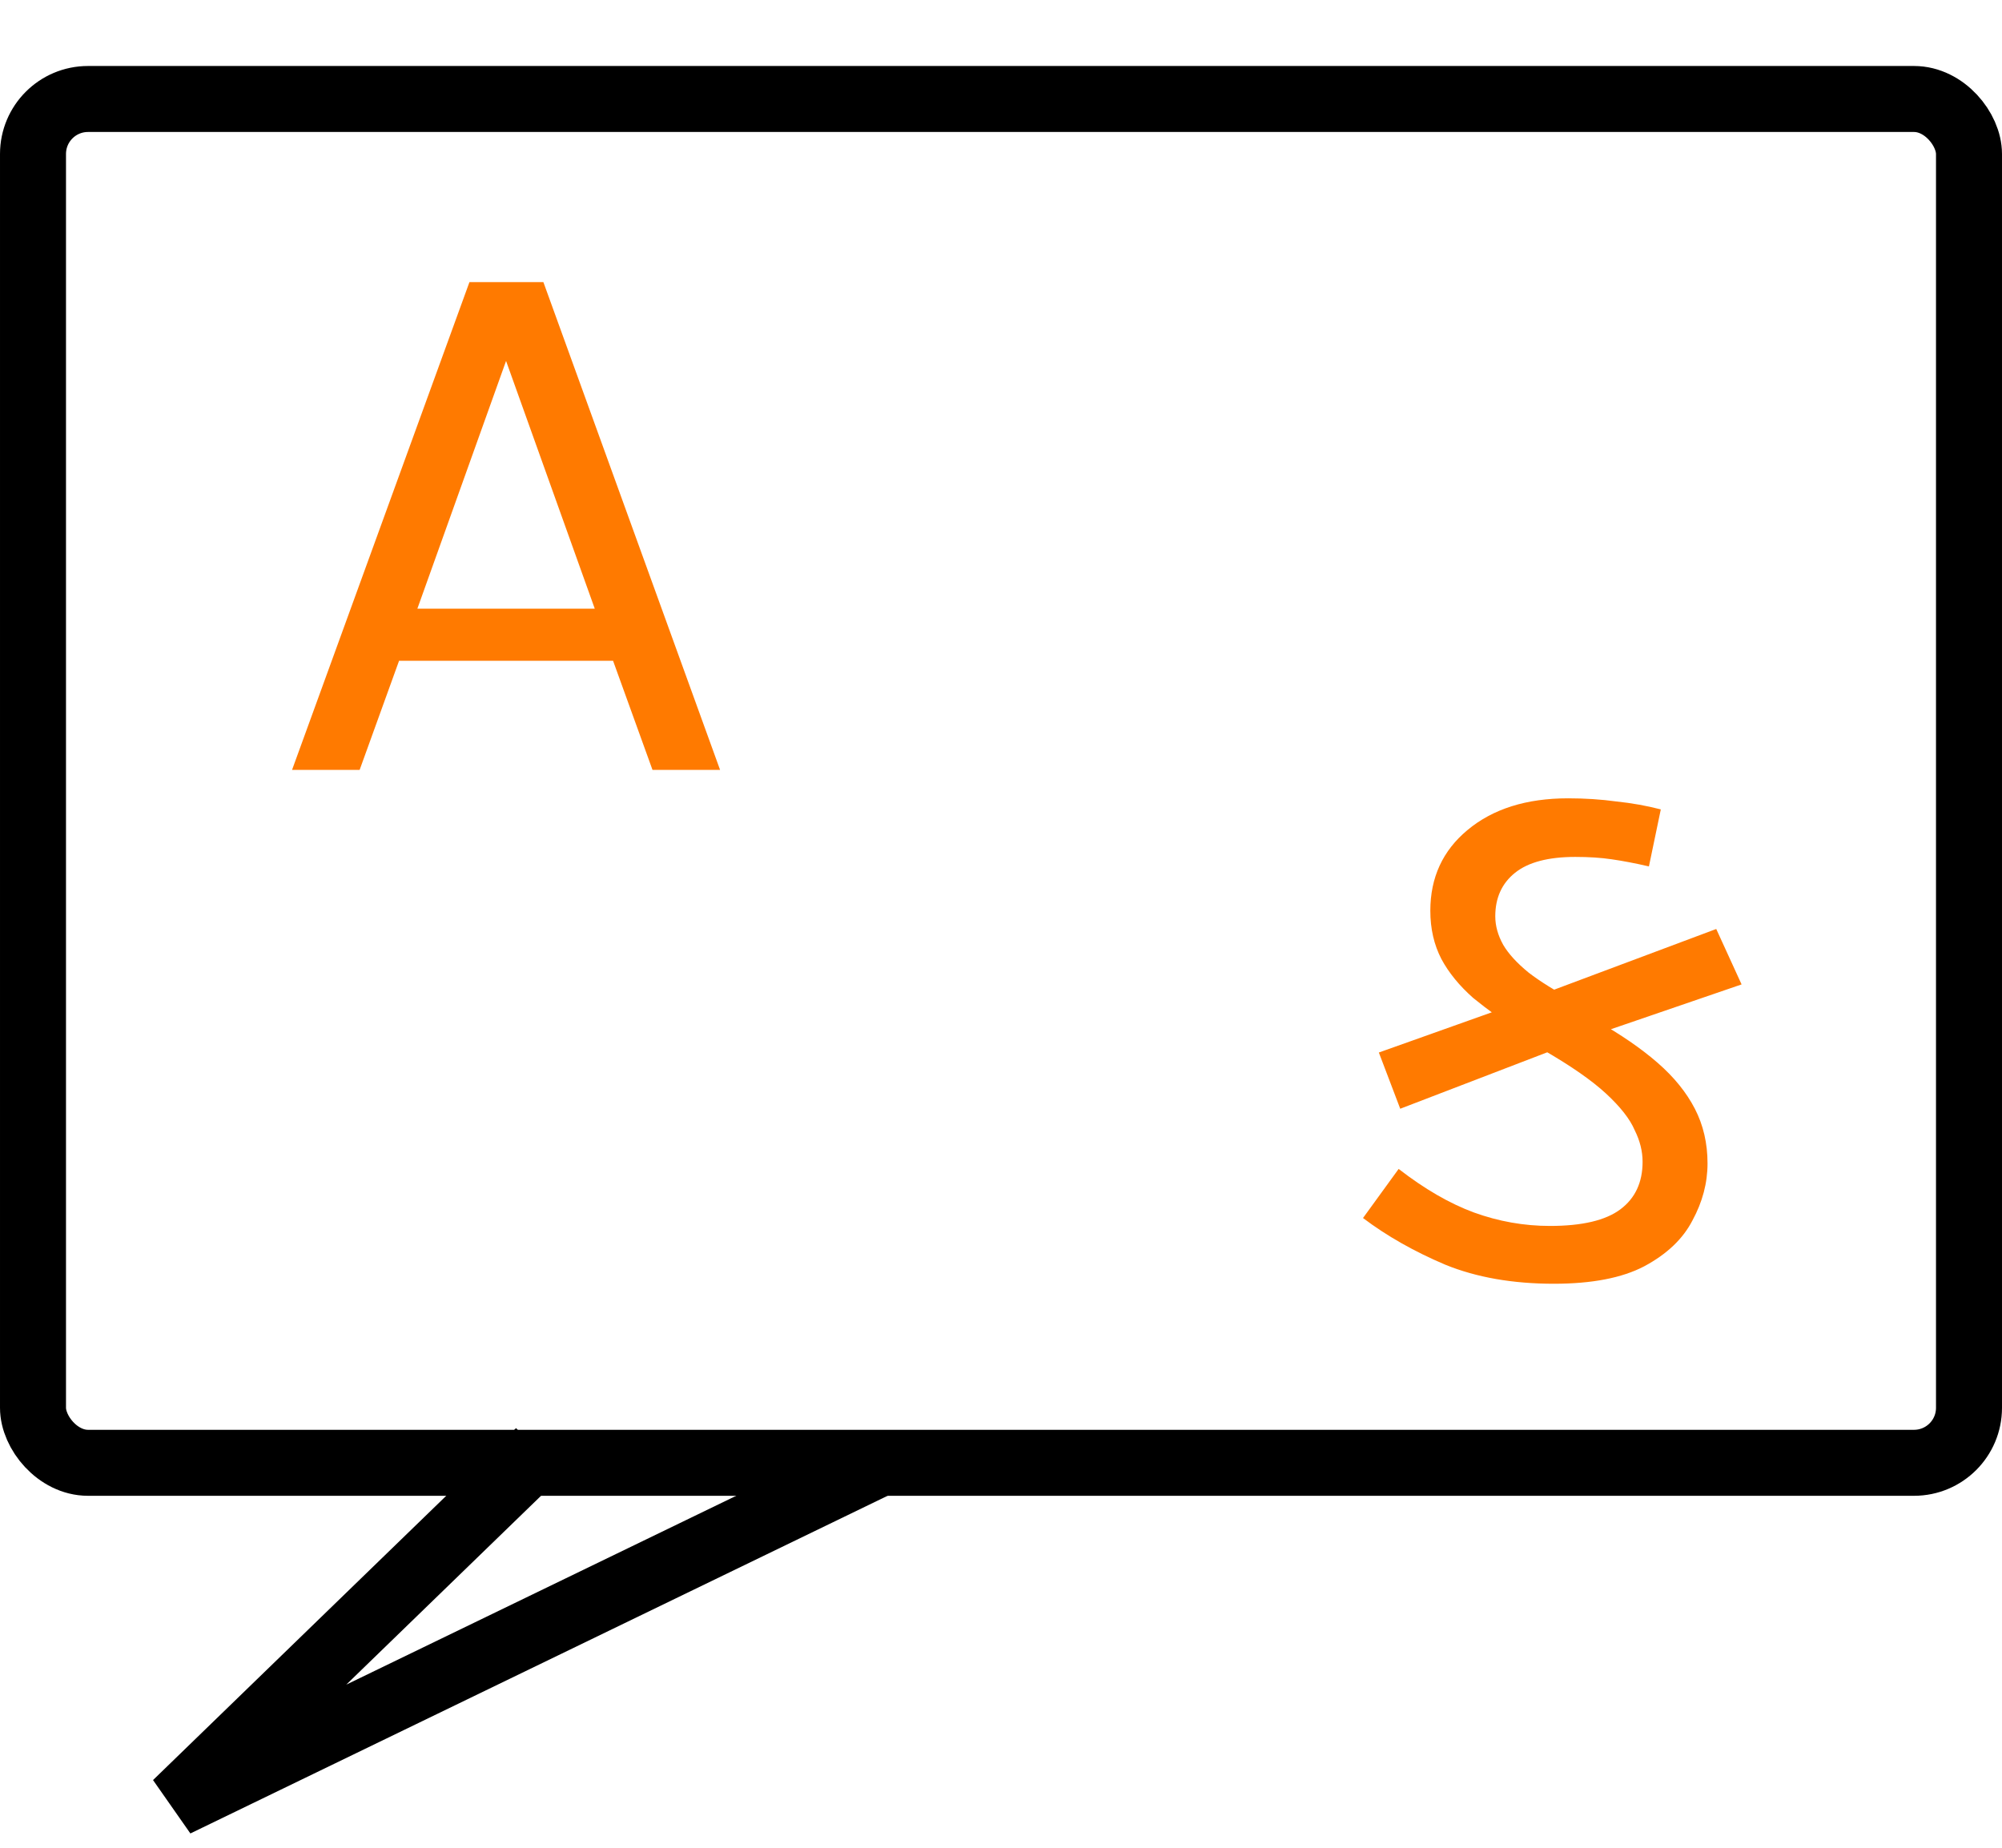
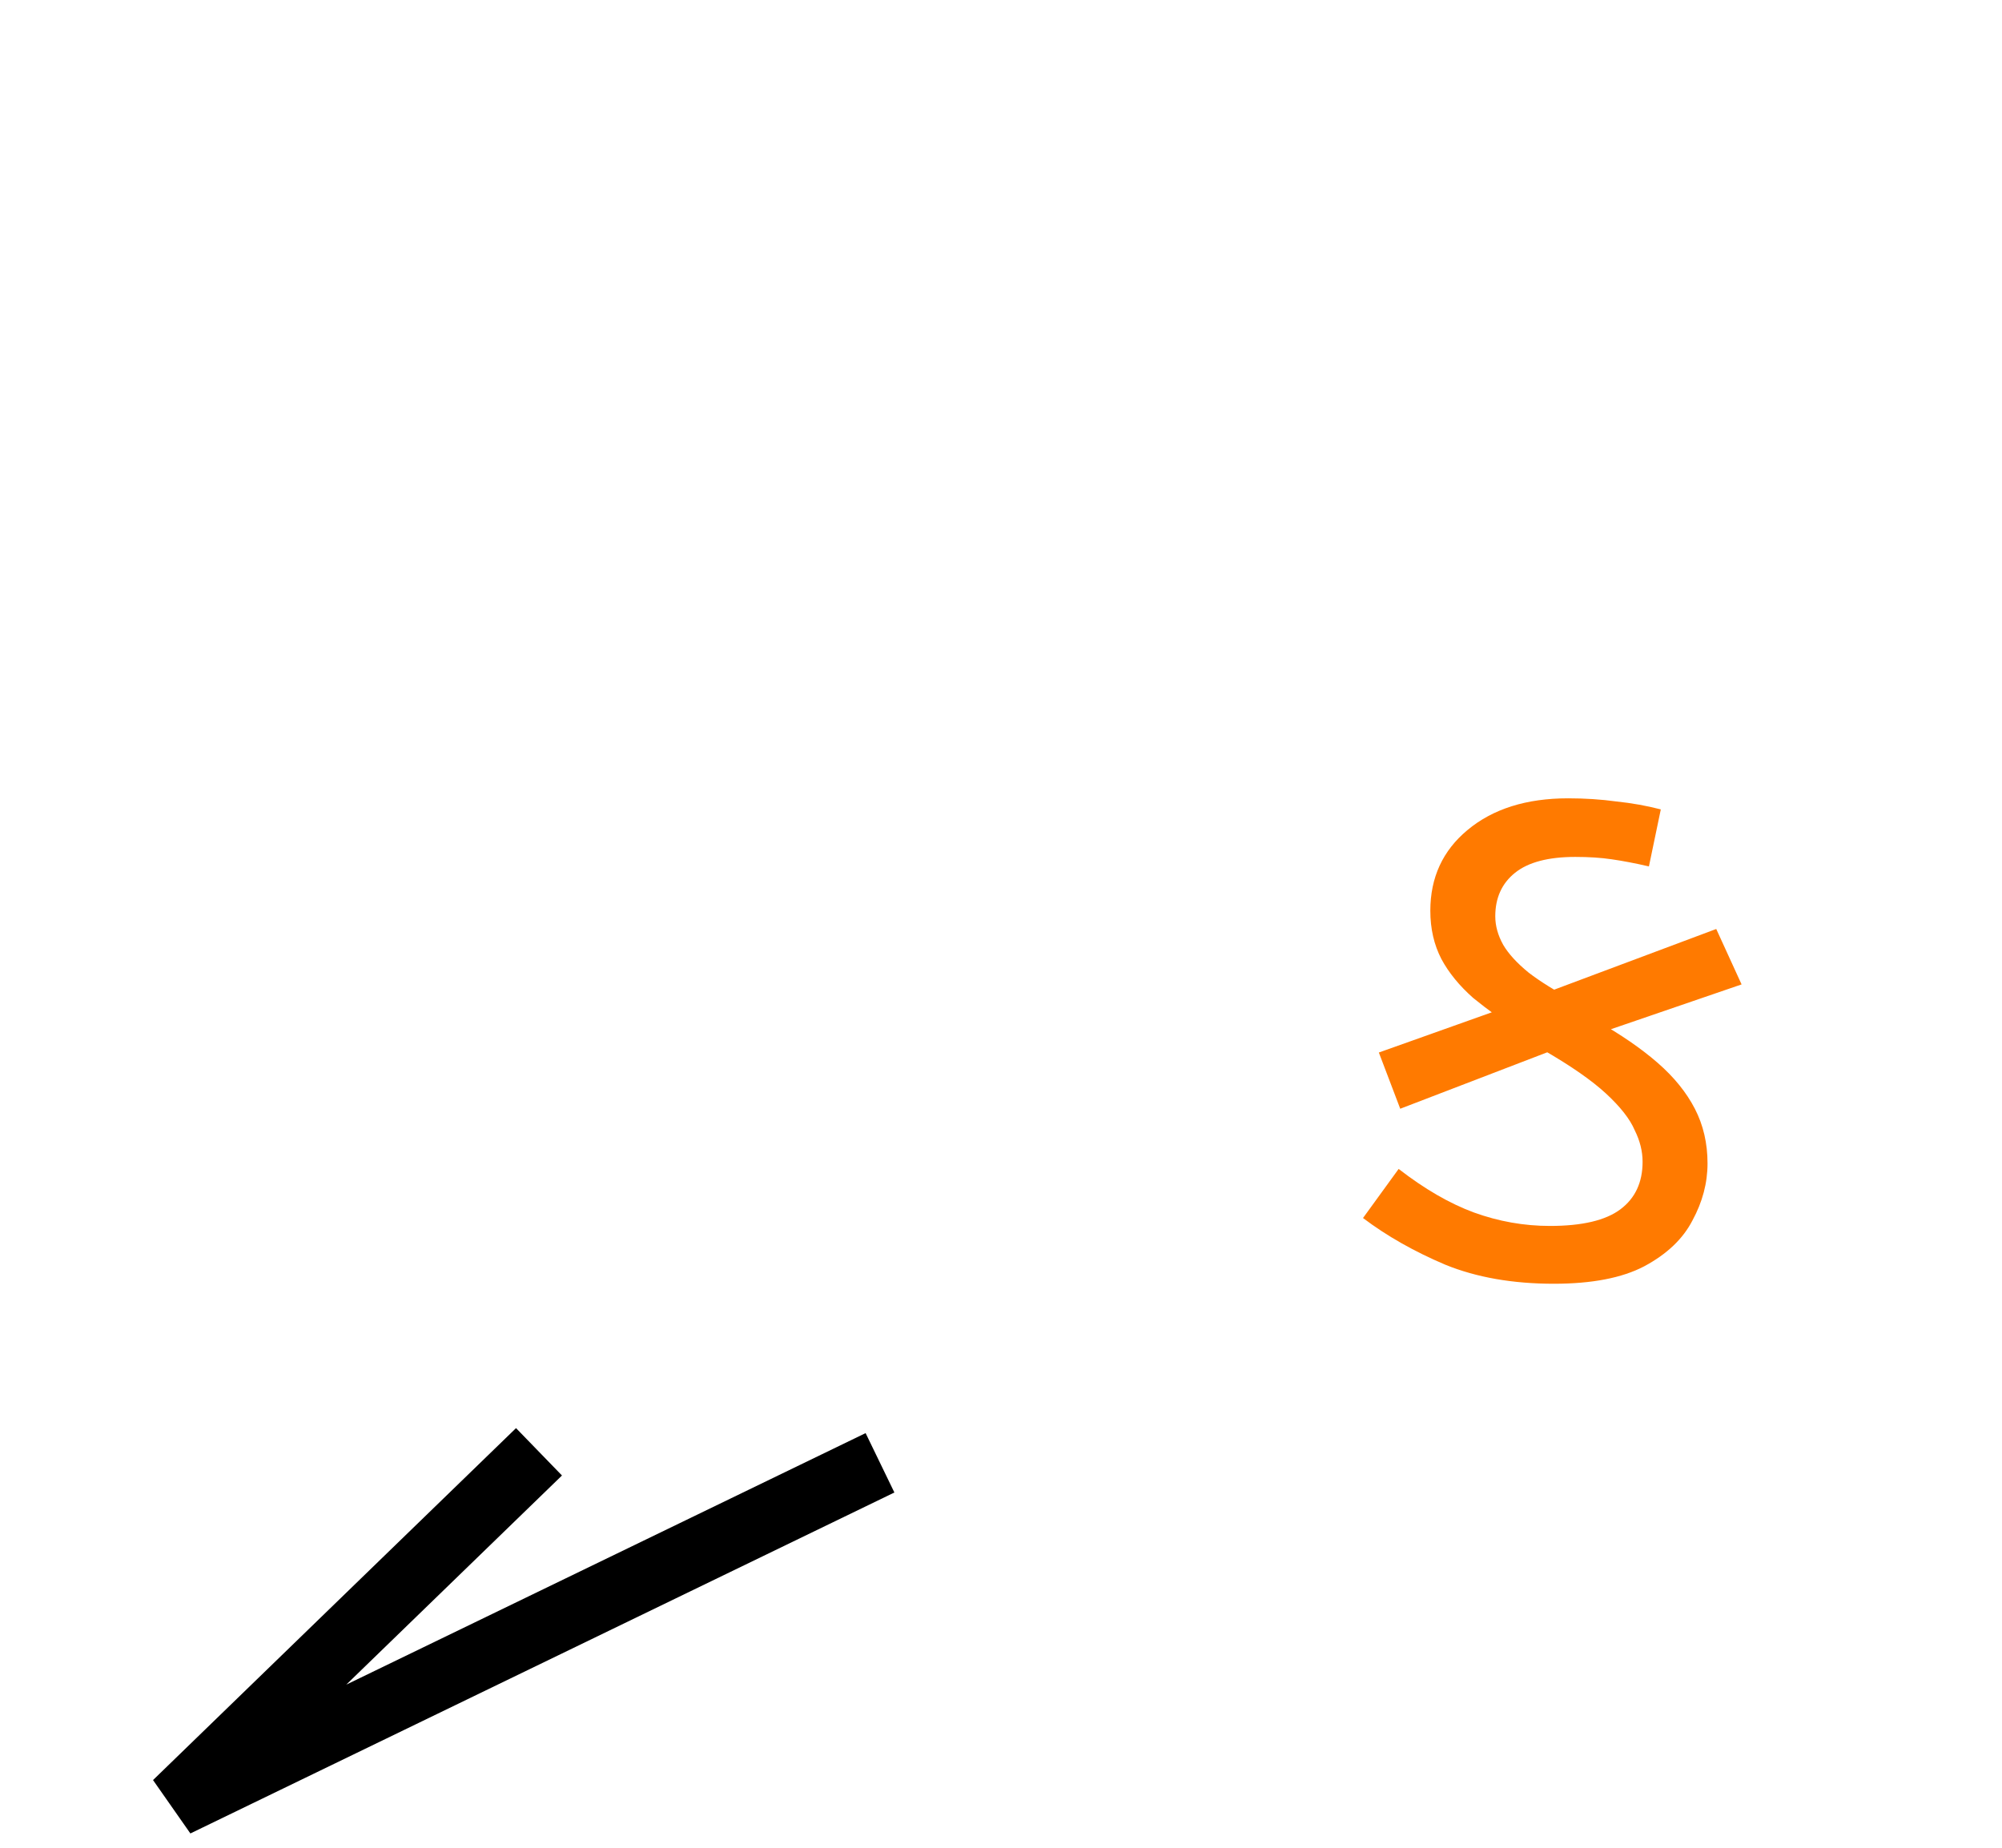
<svg xmlns="http://www.w3.org/2000/svg" width="91" height="84" viewBox="0 0 91 84" fill="none">
  <path d="M70.631 58.36C68.759 58.36 67.115 58.072 65.699 57.496C64.283 56.896 63.035 56.188 61.955 55.372L63.575 53.14C64.751 54.052 65.891 54.712 66.995 55.12C68.123 55.528 69.275 55.732 70.451 55.732C71.915 55.732 72.983 55.48 73.655 54.976C74.327 54.472 74.663 53.752 74.663 52.816C74.663 52.336 74.543 51.856 74.303 51.376C74.087 50.872 73.655 50.32 73.007 49.72C72.359 49.12 71.411 48.46 70.163 47.74L69.191 46.984C68.351 46.432 67.607 45.892 66.959 45.364C66.335 44.812 65.855 44.224 65.519 43.6C65.183 42.952 65.015 42.22 65.015 41.404C65.015 39.892 65.579 38.668 66.707 37.732C67.859 36.772 69.383 36.292 71.279 36.292C72.047 36.292 72.779 36.34 73.475 36.436C74.171 36.508 74.843 36.628 75.491 36.796L74.951 39.388C74.327 39.244 73.763 39.136 73.259 39.064C72.779 38.992 72.227 38.956 71.603 38.956C70.379 38.956 69.467 39.196 68.867 39.676C68.267 40.156 67.967 40.816 67.967 41.656C67.967 42.088 68.087 42.52 68.327 42.952C68.567 43.36 68.951 43.78 69.479 44.212C70.007 44.62 70.703 45.052 71.567 45.508L72.575 46.408C73.679 47.032 74.603 47.668 75.347 48.316C76.091 48.964 76.655 49.66 77.039 50.404C77.423 51.148 77.615 51.976 77.615 52.888C77.615 53.776 77.387 54.64 76.931 55.48C76.499 56.32 75.767 57.016 74.735 57.568C73.727 58.096 72.359 58.36 70.631 58.36ZM63.647 50.404L62.675 47.848L69.551 45.4L78.011 42.232L79.163 44.752L71.711 47.308L63.647 50.404Z" fill="#FF7A00" />
-   <path d="M27.867 30.04H18.139L16.347 35H13.275L21.339 12.824H24.699L32.731 35H29.659L27.867 30.04ZM27.035 27.672L23.003 16.408L18.971 27.672H27.035Z" fill="#FF7A00" />
-   <rect x="1.5" y="4.5" width="88" height="62" rx="2.5" stroke="black" stroke-width="3" />
  <path d="M24.5 66L8 82L40 66.5" stroke="black" stroke-width="3" />
</svg>